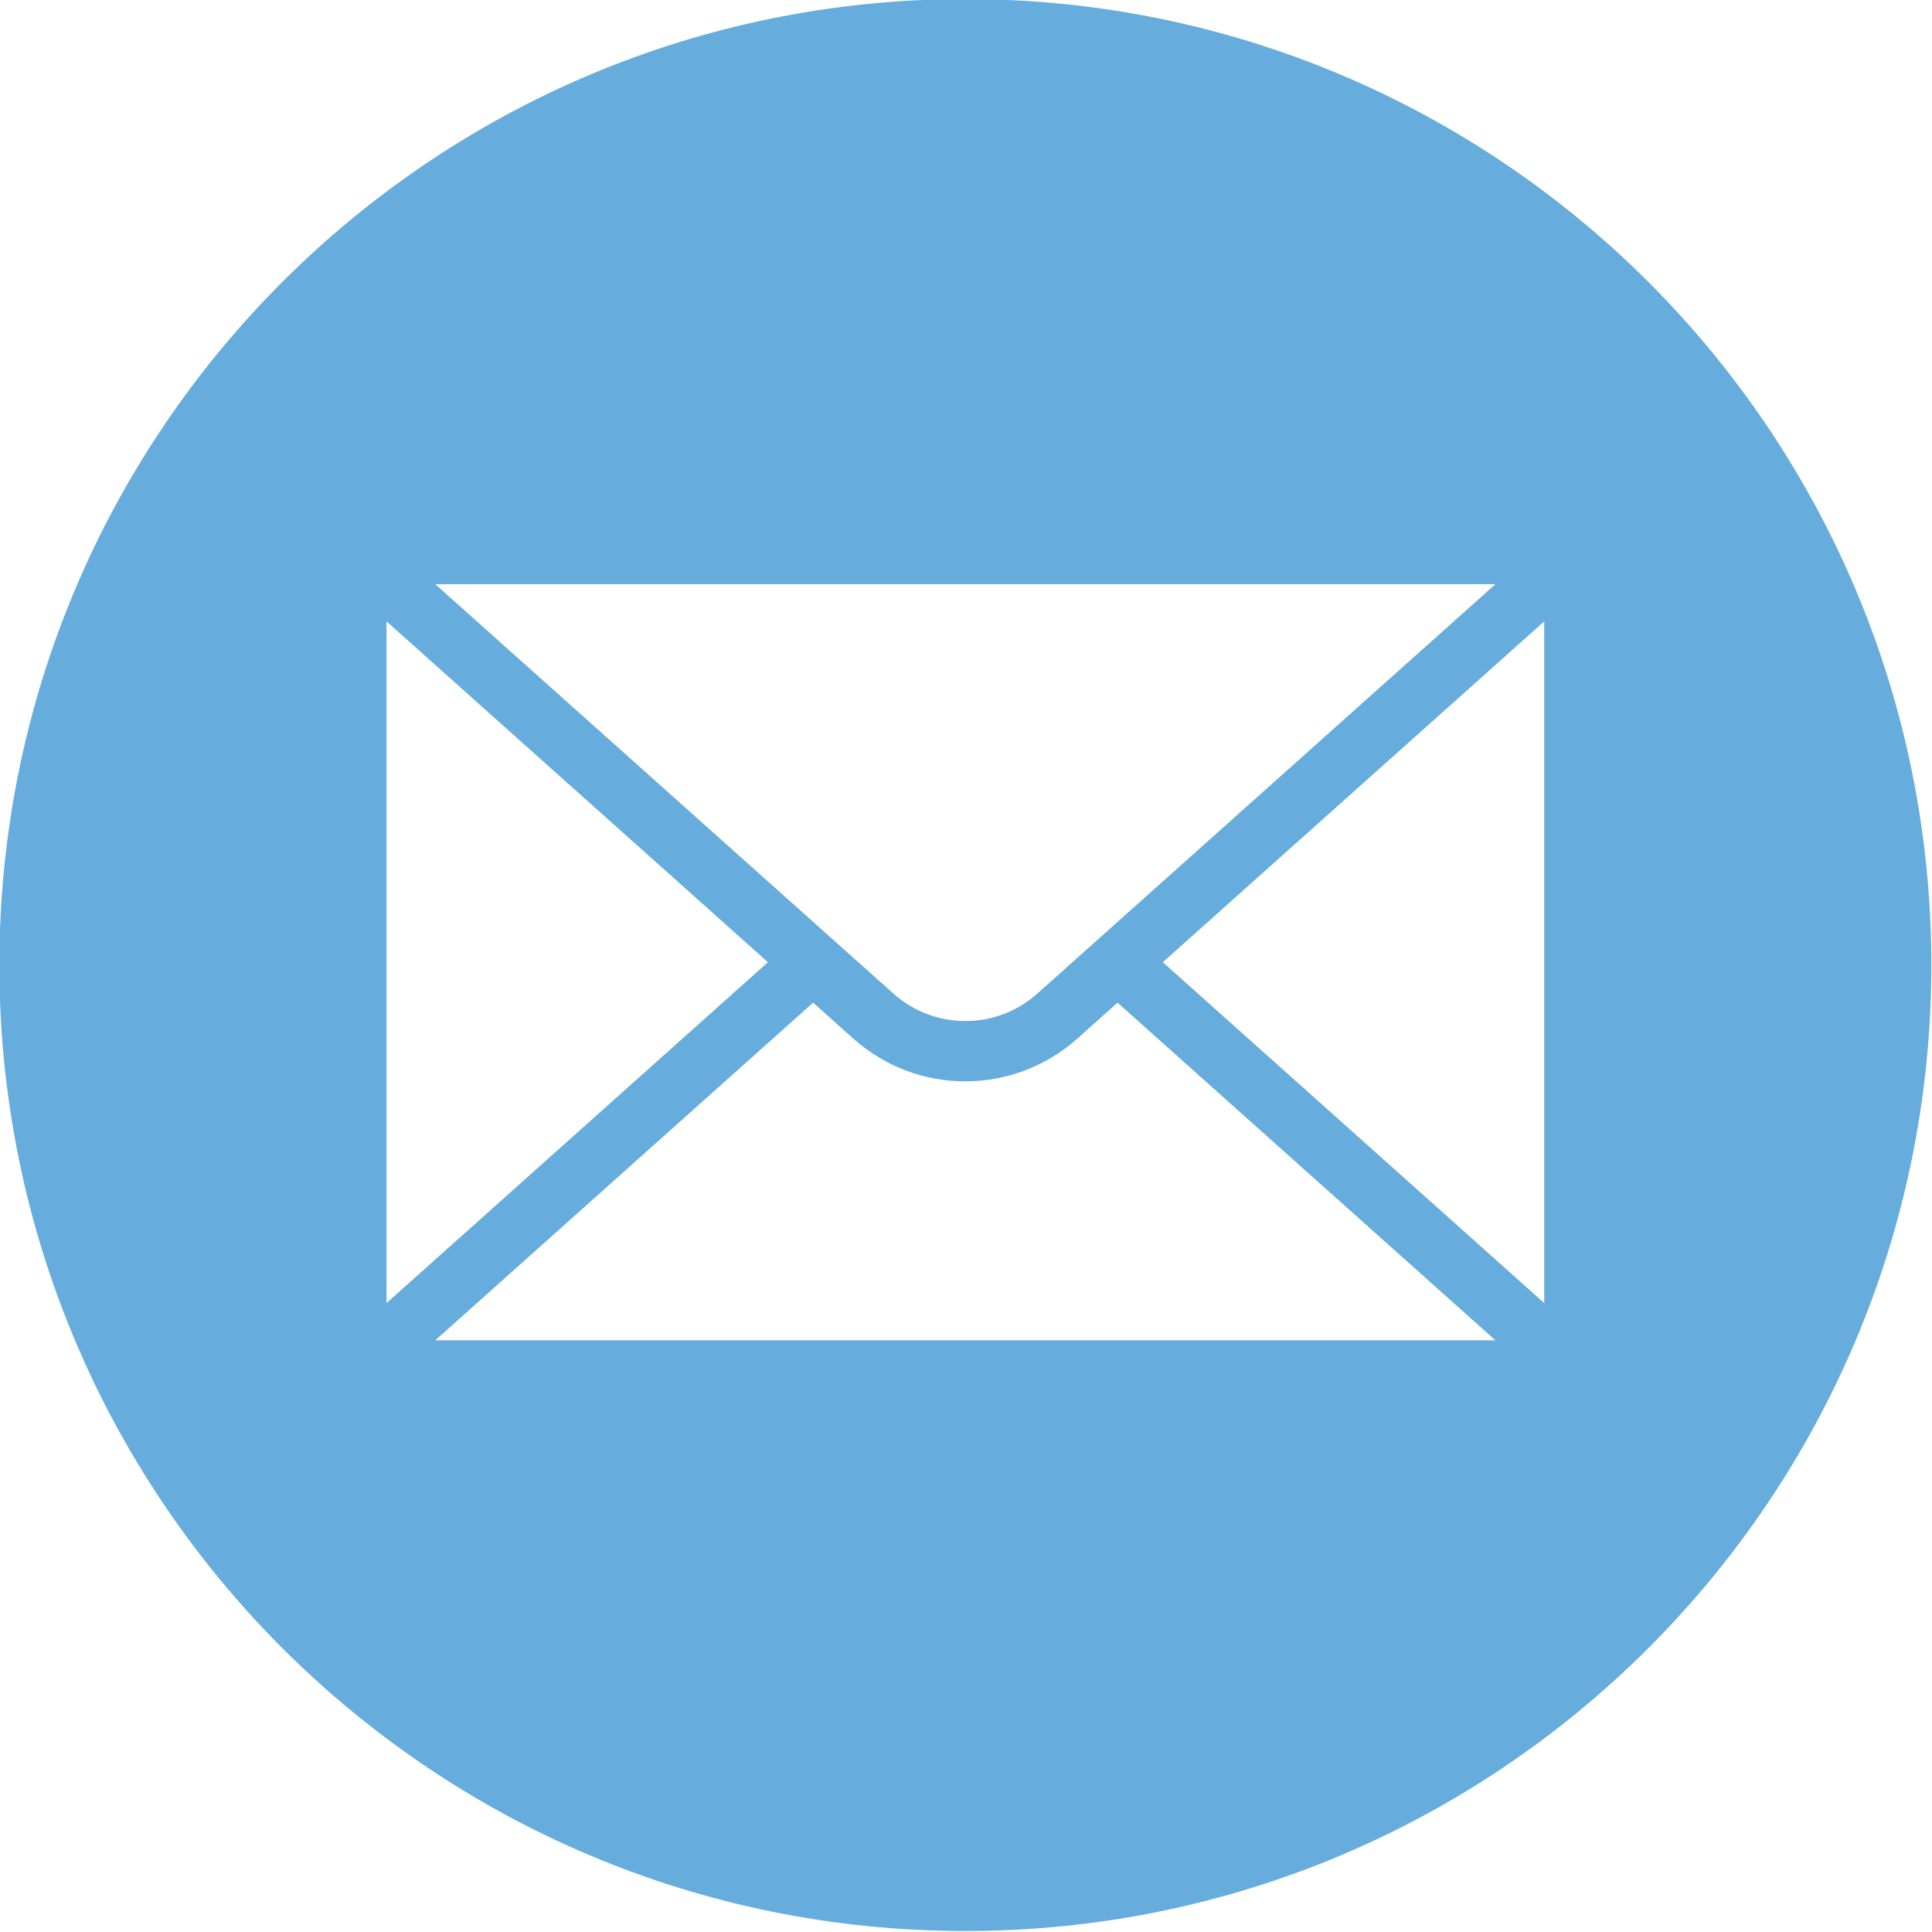
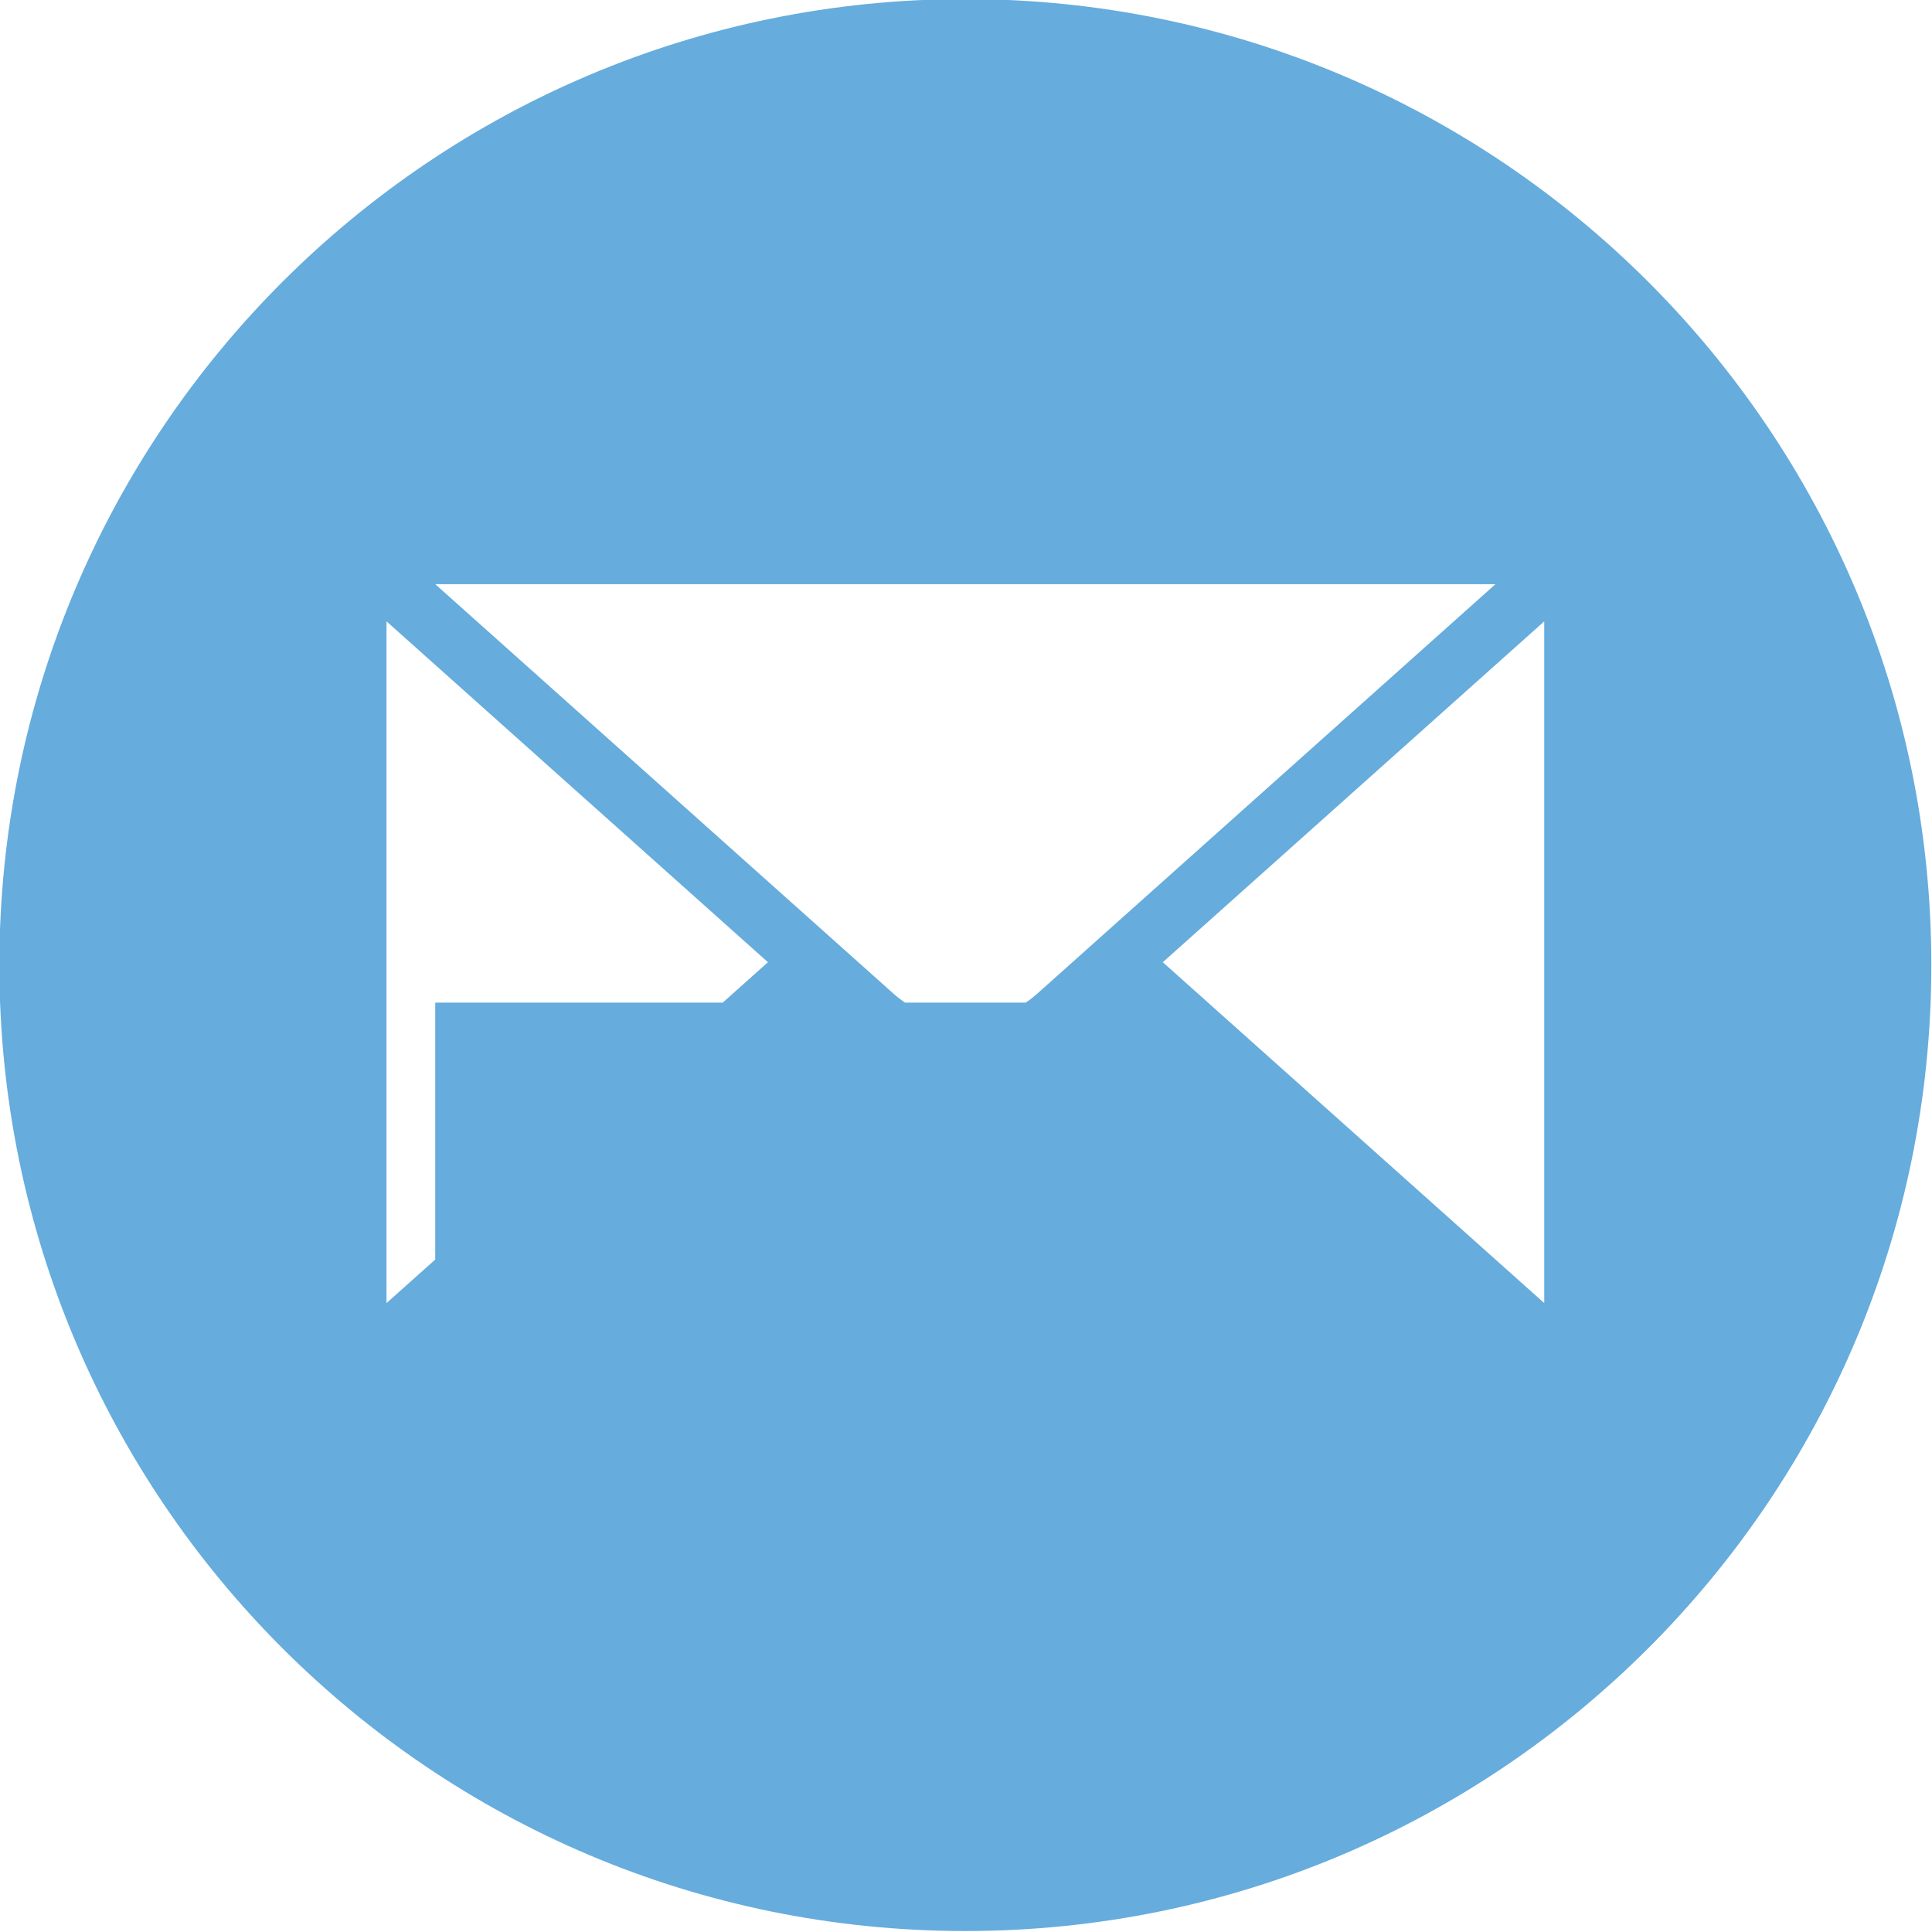
<svg xmlns="http://www.w3.org/2000/svg" version="1.2" baseProfile="tiny" id="OBJECTS" x="0px" y="0px" viewBox="0 0 43.199 43.199" overflow="visible" xml:space="preserve">
-   <path fill="#66ACDD" d="M21.585-0.021c-11.929,0-21.599,9.67-21.599,21.599  c0,11.929,9.67,21.599,21.599,21.599c11.929,0,21.599-9.67,21.599-21.599  C43.184,9.649,33.514-0.021,21.585-0.021z M33.438,13.062l-10.242,9.153  c-0.918,0.821-2.303,0.821-3.221,0L9.732,13.062H33.438z M8.642,13.893l8.529,7.622  L8.642,29.137V13.893z M9.732,29.969l8.449-7.55l0.896,0.801  c0.714,0.639,1.61,0.959,2.507,0.959c0.897,0,1.793-0.32,2.508-0.959  l0.896-0.801l8.449,7.55H9.732z M34.529,29.137l-8.529-7.622l8.529-7.622V29.137z" />
+   <path fill="#66ACDD" d="M21.585-0.021c-11.929,0-21.599,9.67-21.599,21.599  c0,11.929,9.67,21.599,21.599,21.599c11.929,0,21.599-9.67,21.599-21.599  C43.184,9.649,33.514-0.021,21.585-0.021z M33.438,13.062l-10.242,9.153  c-0.918,0.821-2.303,0.821-3.221,0L9.732,13.062H33.438z M8.642,13.893l8.529,7.622  L8.642,29.137V13.893z M9.732,29.969l8.449-7.55l0.896,0.801  c0.714,0.639,1.61,0.959,2.507,0.959c0.897,0,1.793-0.32,2.508-0.959  l0.896-0.801H9.732z M34.529,29.137l-8.529-7.622l8.529-7.622V29.137z" />
</svg>